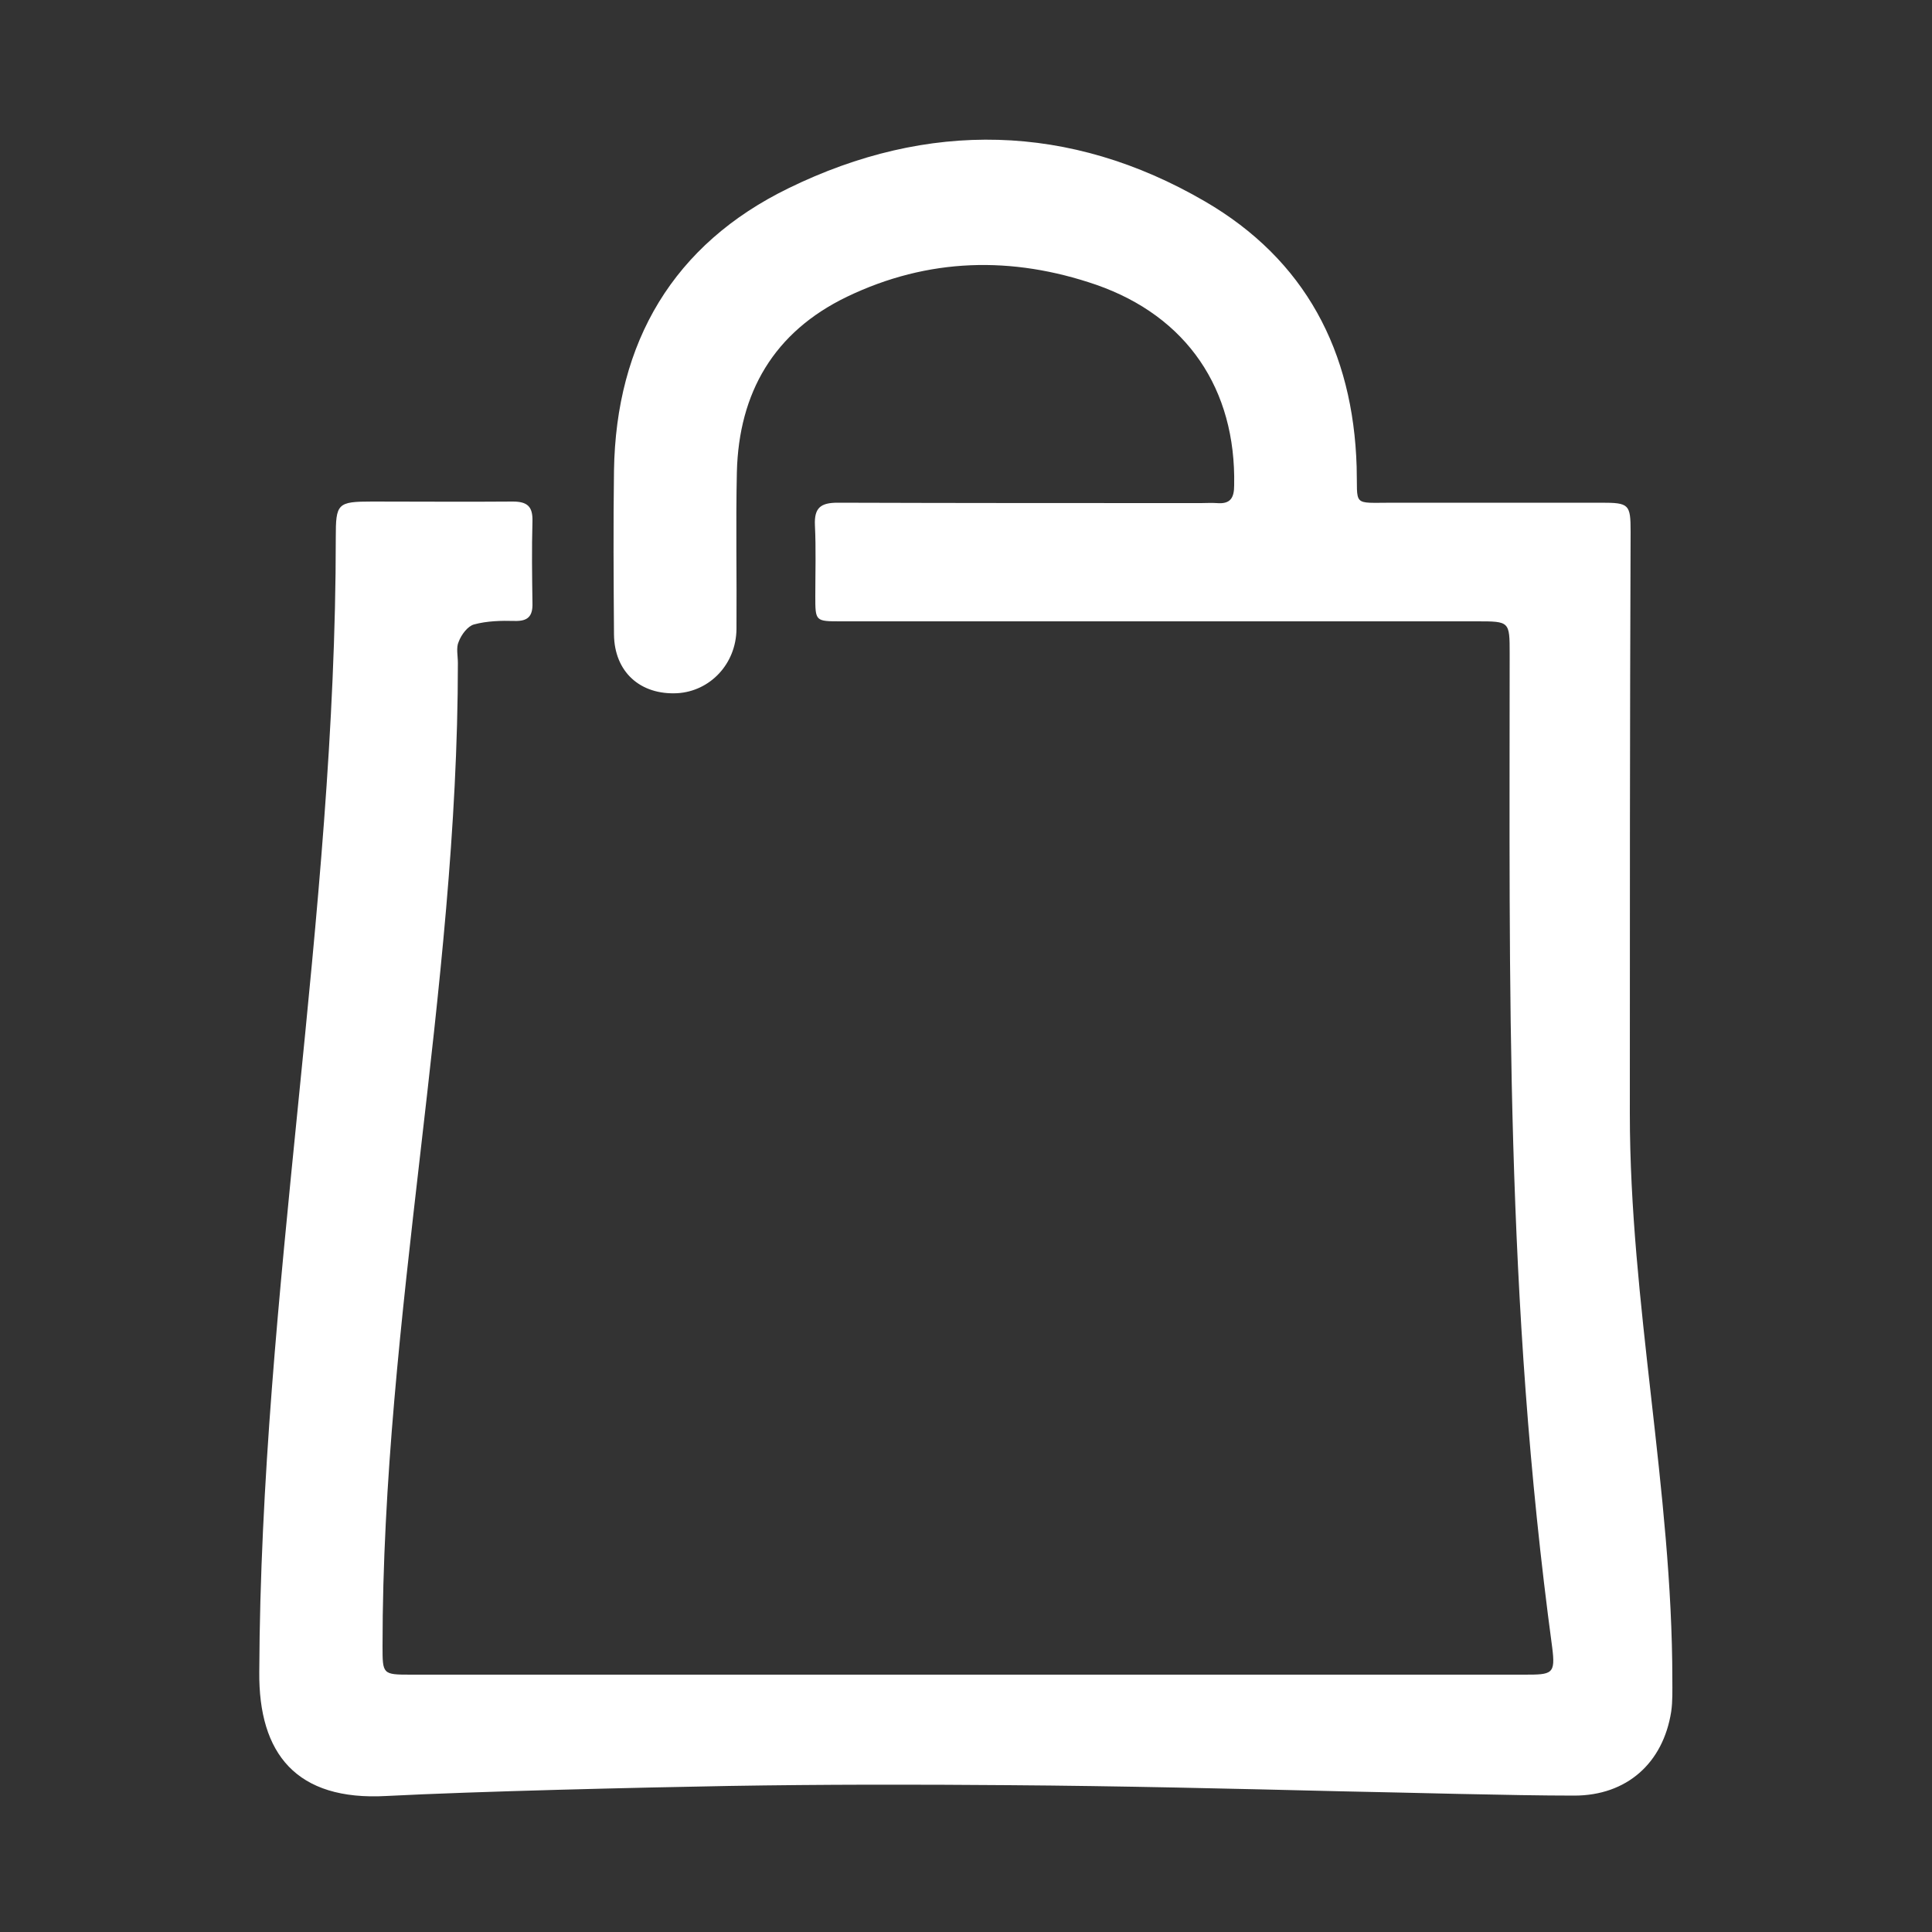
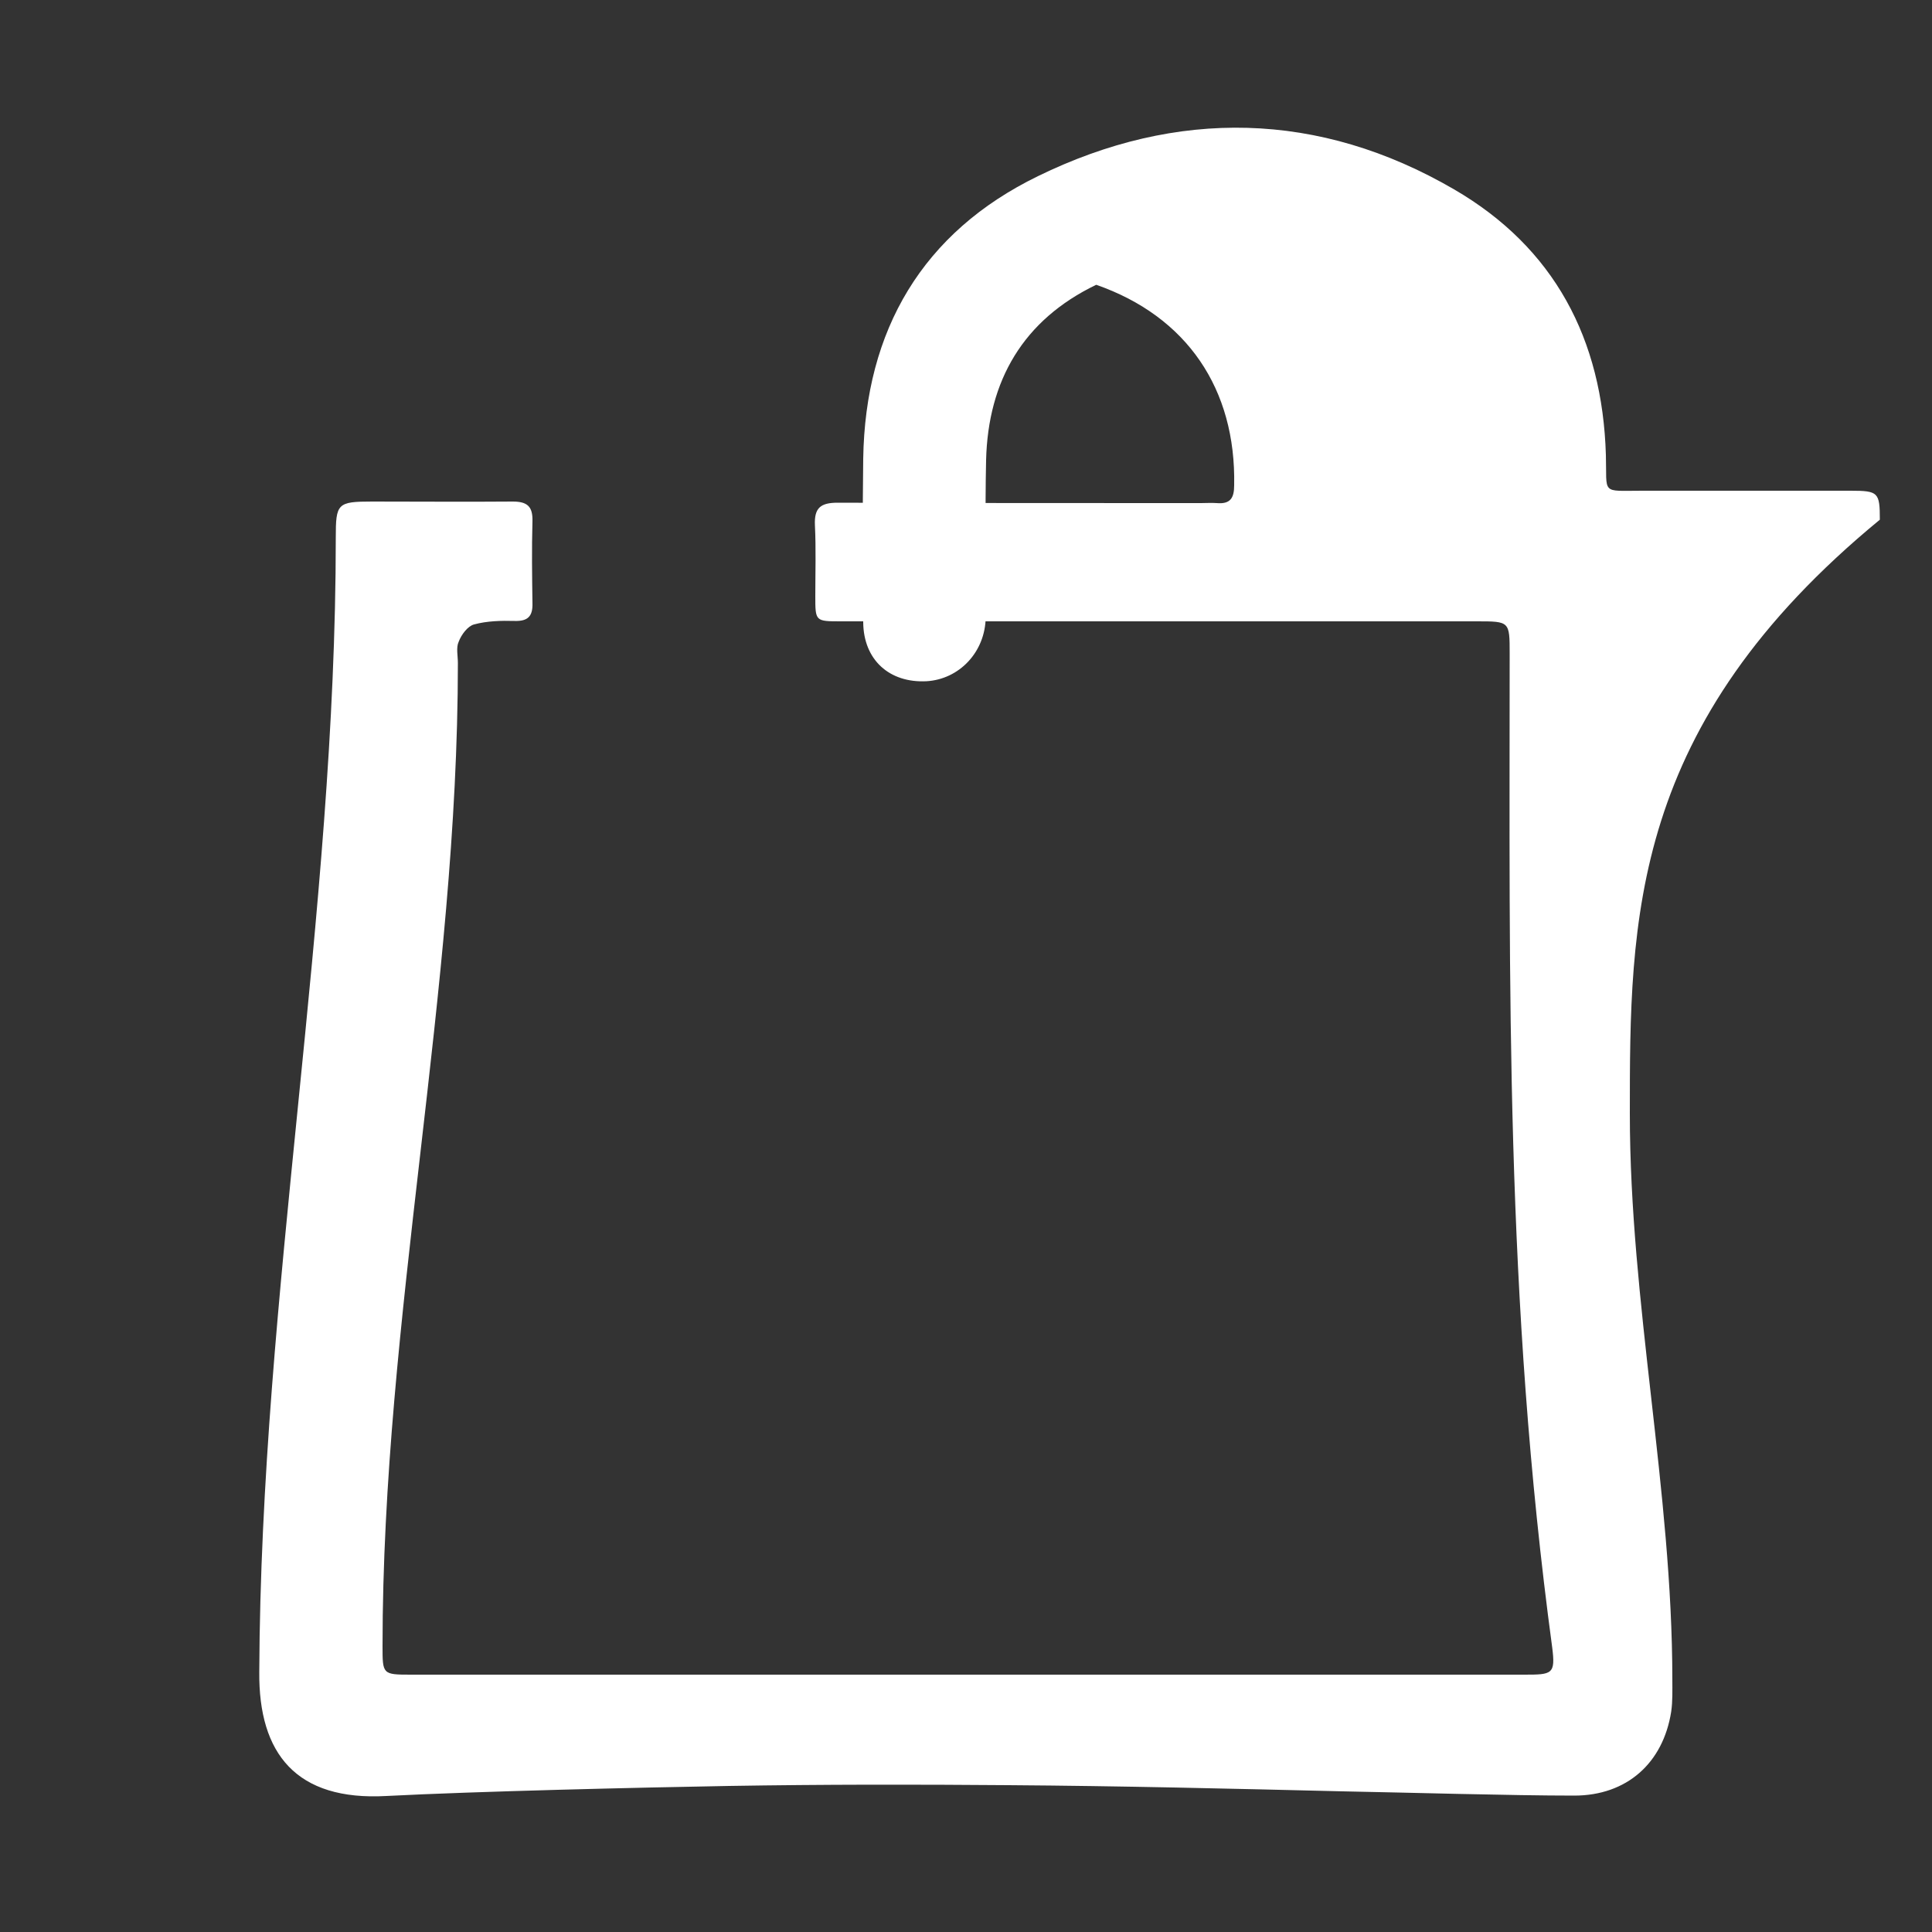
<svg xmlns="http://www.w3.org/2000/svg" version="1.1" id="Layer_1" x="0px" y="0px" viewBox="0 0 500 500" style="enable-background:new 0 0 500 500;" xml:space="preserve">
  <rect x="0" y="0" width="500" height="500" fill="#333333" stroke="none" />
  <style type="text/css">
	.st0{fill:#FFFFFF;}
</style>
-   <path class="st0" d="M421.8,288.2c0,48.9,11,97.7,11,146.5c0,2.7,0.1,5.6-0.3,8.3c-2.1,13.3-11.5,21.7-25.1,21.7  c-16.3,0-43.5-0.8-59.8-1.1c-28.9-0.7-57.7-1.4-86.6-1.6c-24.1-0.2-48.2-0.2-72.3,0.2c-23,0.4-65.6,1.4-88.7,2.6  c-23.3,1.3-33.1-10.9-32.9-32.1c0.4-97.9,19.8-195.7,19.8-293.6c0-8.8,0.4-9.3,9.4-9.3c12.1,0,24.2,0.1,36.4,0  c3.8,0,5.2,1.3,5.1,5.1c-0.2,7.1-0.1,14.2,0,21.2c0.1,3.4-1.2,4.7-4.6,4.6c-3.5-0.1-7.2,0-10.5,0.9c-1.6,0.4-3.3,2.6-4,4.5  c-0.7,1.5-0.2,3.6-0.2,5.5C118.5,256.4,99,341.1,99,426c0,7.3,0,7.4,7.3,7.4c85.9,0,202.3,0,288.2,0c7.2,0,8.1-0.1,7.2-7.1  c-12.2-90.4-11-171.4-11-257.1c0-8.4,0-8.4-8.5-8.4c-54.9,0-109.6,0-164.5,0c-6.7,0-6.7,0-6.7-6.5c0-6.1,0.2-12.3-0.1-18.4  c-0.2-4.5,1.5-5.8,5.9-5.8c31.3,0.1,62.6,0.1,94,0.1c1.4,0,2.7-0.1,4.1,0c3.5,0.3,4.5-1.3,4.5-4.6c0.5-24.9-12.2-43.7-35.7-51.9  c-21.8-7.5-43.5-7-64.5,3.1c-18.9,9.1-28,24.8-28.5,45.4c-0.3,13.5,0,27.1-0.1,40.6c-0.1,9.1-6.9,16.1-15.3,16.6  c-9.6,0.5-16.3-5.5-16.4-15.2c-0.1-14.2-0.2-28.3,0-42.4c0.5-33.3,15.4-58.6,45.2-73.1c36-17.6,72.8-16.9,107.7,3.4  c26,15.1,38.4,38.8,39.3,68.7c0.3,10.4-1.4,9.3,9.4,9.3c18,0,35.9,0,53.9,0c7.2,0,7.6,0.4,7.6,7.5  C421.8,187.7,421.8,238,421.8,288.2z" />
+   <path class="st0" d="M421.8,288.2c0,48.9,11,97.7,11,146.5c0,2.7,0.1,5.6-0.3,8.3c-2.1,13.3-11.5,21.7-25.1,21.7  c-16.3,0-43.5-0.8-59.8-1.1c-28.9-0.7-57.7-1.4-86.6-1.6c-24.1-0.2-48.2-0.2-72.3,0.2c-23,0.4-65.6,1.4-88.7,2.6  c-23.3,1.3-33.1-10.9-32.9-32.1c0.4-97.9,19.8-195.7,19.8-293.6c0-8.8,0.4-9.3,9.4-9.3c12.1,0,24.2,0.1,36.4,0  c3.8,0,5.2,1.3,5.1,5.1c-0.2,7.1-0.1,14.2,0,21.2c0.1,3.4-1.2,4.7-4.6,4.6c-3.5-0.1-7.2,0-10.5,0.9c-1.6,0.4-3.3,2.6-4,4.5  c-0.7,1.5-0.2,3.6-0.2,5.5C118.5,256.4,99,341.1,99,426c0,7.3,0,7.4,7.3,7.4c85.9,0,202.3,0,288.2,0c7.2,0,8.1-0.1,7.2-7.1  c-12.2-90.4-11-171.4-11-257.1c0-8.4,0-8.4-8.5-8.4c-54.9,0-109.6,0-164.5,0c-6.7,0-6.7,0-6.7-6.5c0-6.1,0.2-12.3-0.1-18.4  c-0.2-4.5,1.5-5.8,5.9-5.8c31.3,0.1,62.6,0.1,94,0.1c1.4,0,2.7-0.1,4.1,0c3.5,0.3,4.5-1.3,4.5-4.6c0.5-24.9-12.2-43.7-35.7-51.9  c-18.9,9.1-28,24.8-28.5,45.4c-0.3,13.5,0,27.1-0.1,40.6c-0.1,9.1-6.9,16.1-15.3,16.6  c-9.6,0.5-16.3-5.5-16.4-15.2c-0.1-14.2-0.2-28.3,0-42.4c0.5-33.3,15.4-58.6,45.2-73.1c36-17.6,72.8-16.9,107.7,3.4  c26,15.1,38.4,38.8,39.3,68.7c0.3,10.4-1.4,9.3,9.4,9.3c18,0,35.9,0,53.9,0c7.2,0,7.6,0.4,7.6,7.5  C421.8,187.7,421.8,238,421.8,288.2z" />
</svg>